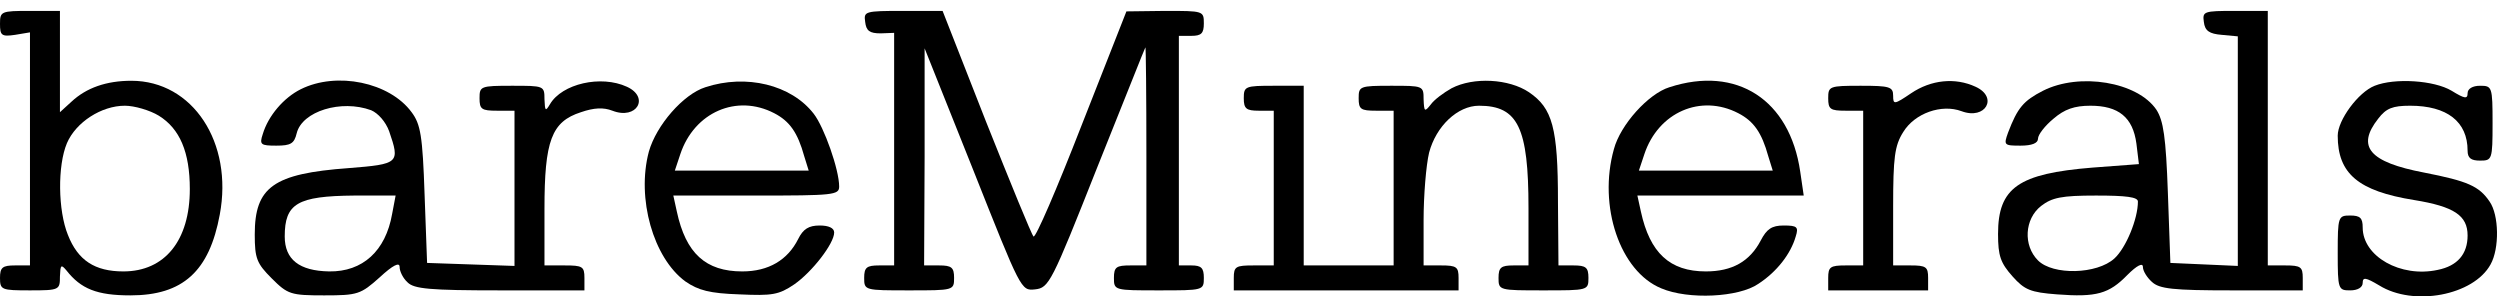
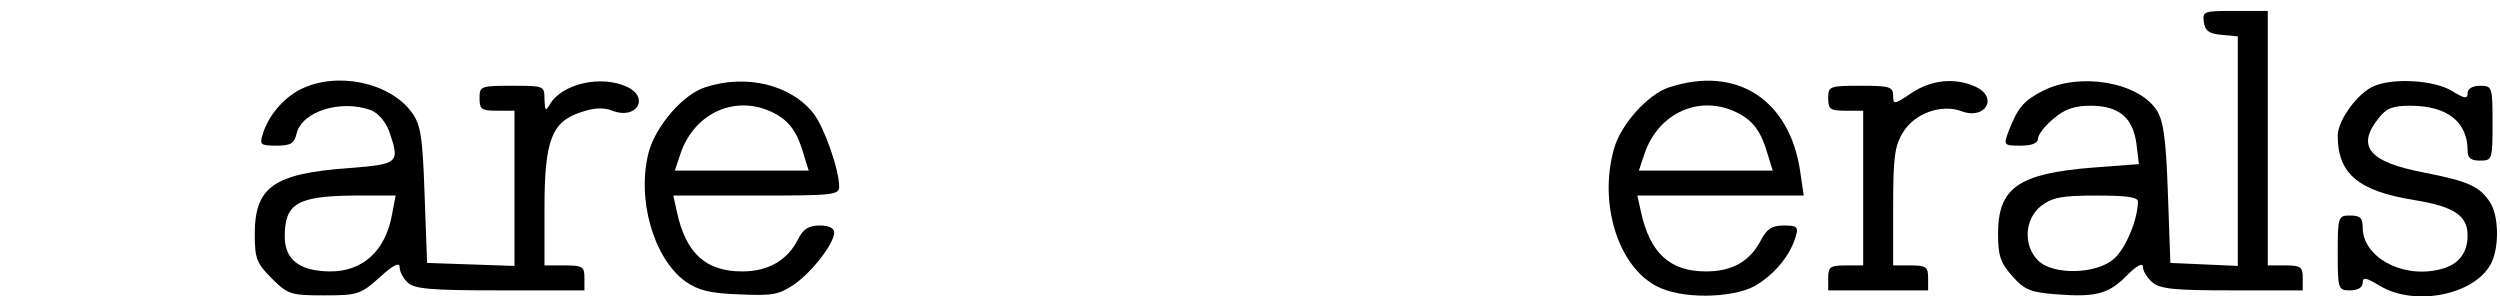
<svg xmlns="http://www.w3.org/2000/svg" width="194" height="23" viewBox="0 0 194 23" fill="none">
-   <path d="M0 1.853C0 2.743 0.116 2.86 1.163 2.705L2.326 2.511V11.573V20.597H1.163C0.194 20.597 0 20.752 0 21.565C0 22.495 0.116 22.533 2.326 22.533C4.613 22.533 4.651 22.495 4.651 21.449C4.69 20.558 4.729 20.481 5.155 20.984C6.279 22.417 7.52 22.921 10.117 22.921C14.187 22.921 16.241 21.062 17.055 16.647C18.102 11.07 14.962 6.268 10.194 6.268C8.256 6.268 6.706 6.81 5.543 7.894L4.651 8.707V4.796V0.846H2.326C0.078 0.846 0 0.884 0 1.853ZM12.326 8.979C13.954 9.986 14.73 11.806 14.73 14.672C14.73 18.661 12.791 21.062 9.574 21.062C7.365 21.062 6.047 20.21 5.272 18.235C4.496 16.337 4.458 12.851 5.194 11.109C5.892 9.482 7.869 8.204 9.691 8.204C10.427 8.204 11.629 8.553 12.326 8.979Z" fill="black" />
-   <path d="M67.137 1.698C67.215 2.395 67.486 2.589 68.339 2.589L69.385 2.55V11.573V20.597H68.222C67.253 20.597 67.06 20.752 67.06 21.565C67.06 22.533 67.098 22.533 70.548 22.533C73.998 22.533 74.037 22.533 74.037 21.565C74.037 20.752 73.843 20.597 72.874 20.597H71.711L71.75 12.154V3.75L75.51 13.161C79.231 22.533 79.231 22.572 80.316 22.456C81.401 22.34 81.595 21.953 85.123 13.045C87.177 7.933 88.844 3.712 88.883 3.673C88.921 3.634 88.96 7.43 88.96 12.116V20.597H87.72C86.634 20.597 86.441 20.713 86.441 21.565C86.441 22.533 86.479 22.533 89.929 22.533C93.379 22.533 93.418 22.533 93.418 21.565C93.418 20.791 93.224 20.597 92.449 20.597H91.48V11.69V2.782H92.449C93.224 2.782 93.418 2.589 93.418 1.814C93.418 0.846 93.379 0.846 90.433 0.846L87.41 0.884L83.921 9.753C82.022 14.633 80.355 18.506 80.2 18.351C80.045 18.196 78.417 14.207 76.517 9.443L73.145 0.846H70.083C67.098 0.846 67.021 0.884 67.137 1.698Z" fill="black" />
  <path d="M171.018 1.698C171.096 2.395 171.445 2.627 172.414 2.705L173.654 2.821V11.728V20.636L171.057 20.52L168.421 20.403L168.228 14.981C168.073 10.605 167.879 9.366 167.336 8.514C165.863 6.345 161.367 5.609 158.537 7.042C157.025 7.817 156.56 8.359 155.824 10.295C155.475 11.264 155.514 11.302 156.793 11.302C157.684 11.302 158.149 11.109 158.149 10.76C158.149 10.45 158.692 9.753 159.351 9.211C160.204 8.475 160.979 8.204 162.219 8.204C164.39 8.204 165.514 9.095 165.786 11.147L165.979 12.735L162.374 13.006C156.638 13.471 155.048 14.555 155.048 18.157C155.048 19.861 155.242 20.403 156.173 21.449C157.103 22.495 157.568 22.688 159.622 22.843C162.685 23.076 163.654 22.805 165.088 21.333C165.824 20.597 166.289 20.365 166.289 20.713C166.289 21.023 166.6 21.526 166.987 21.875C167.569 22.417 168.615 22.533 173.189 22.533H178.693V21.565C178.693 20.713 178.538 20.597 177.337 20.597H175.98V10.721V0.846H173.422C171.018 0.846 170.902 0.884 171.018 1.698ZM165.902 15.64C165.902 16.995 164.972 19.241 164.08 20.055C162.723 21.294 159.312 21.372 158.149 20.21C156.987 19.048 157.103 16.995 158.382 15.988C159.235 15.33 159.971 15.175 162.646 15.175C165.01 15.175 165.902 15.291 165.902 15.64Z" fill="black" />
  <path d="M23.335 6.926C22.017 7.584 20.816 8.979 20.389 10.412C20.118 11.225 20.234 11.302 21.436 11.302C22.56 11.302 22.831 11.147 23.025 10.334C23.451 8.63 26.475 7.701 28.8 8.553C29.343 8.785 29.925 9.443 30.196 10.179C31.049 12.658 30.971 12.735 27.056 13.045C21.203 13.471 19.769 14.517 19.769 18.196C19.769 20.055 19.924 20.442 21.087 21.604C22.327 22.843 22.56 22.921 25.157 22.921C27.754 22.921 27.986 22.843 29.459 21.526C30.506 20.558 31.01 20.326 31.01 20.713C31.01 21.062 31.281 21.604 31.63 21.914C32.134 22.417 33.336 22.533 38.801 22.533H45.352V21.565C45.352 20.674 45.197 20.597 43.801 20.597H42.251V16.221C42.251 10.915 42.794 9.443 45.081 8.707C46.088 8.359 46.825 8.32 47.523 8.591C49.422 9.327 50.43 7.546 48.647 6.732C46.631 5.803 43.608 6.5 42.677 8.088C42.328 8.669 42.29 8.63 42.251 7.701C42.251 6.655 42.212 6.655 39.731 6.655C37.289 6.655 37.212 6.694 37.212 7.623C37.212 8.475 37.367 8.591 38.569 8.591H39.925V14.594V20.636L36.553 20.52L33.142 20.403L32.948 15.098C32.793 10.528 32.638 9.637 31.94 8.707C30.235 6.384 26.126 5.532 23.335 6.926ZM30.428 16.608C29.925 19.474 28.142 21.1 25.544 21.062C23.219 21.023 22.095 20.132 22.095 18.351C22.095 15.795 23.064 15.214 27.483 15.175H30.7L30.428 16.608Z" fill="black" />
  <path d="M54.731 6.771C53.025 7.313 50.932 9.714 50.351 11.767C49.382 15.407 50.7 20.016 53.181 21.836C54.188 22.533 55.08 22.766 57.367 22.843C59.925 22.959 60.429 22.882 61.631 22.069C63.026 21.1 64.732 18.893 64.732 18.041C64.732 17.692 64.305 17.499 63.608 17.499C62.755 17.499 62.328 17.77 61.941 18.544C61.127 20.171 59.654 21.062 57.599 21.062C54.77 21.062 53.219 19.667 52.522 16.414L52.25 15.175H58.685C64.654 15.175 65.119 15.136 65.119 14.478C65.119 13.161 63.956 9.869 63.142 8.824C61.398 6.577 57.909 5.725 54.731 6.771ZM60.08 8.785C61.282 9.405 61.902 10.295 62.406 12.116L62.755 13.239H57.561H52.367L52.793 11.961C53.878 8.707 57.173 7.274 60.08 8.785Z" fill="black" />
-   <path d="M112.642 6.849C112.022 7.197 111.285 7.739 111.014 8.127C110.549 8.708 110.51 8.669 110.471 7.701C110.471 6.655 110.433 6.655 107.952 6.655C105.51 6.655 105.432 6.694 105.432 7.623C105.432 8.475 105.587 8.591 106.789 8.591H108.146V14.594V20.597H104.657H101.168V13.626V6.655H98.843C96.633 6.655 96.517 6.694 96.517 7.623C96.517 8.436 96.711 8.591 97.68 8.591H98.843V14.594V20.597H97.292C95.897 20.597 95.742 20.674 95.742 21.565V22.533H104.463H113.185V21.565C113.185 20.713 113.03 20.597 111.828 20.597H110.471V17.073C110.471 15.175 110.665 12.813 110.898 11.845C111.44 9.792 113.107 8.204 114.774 8.204C117.797 8.204 118.611 9.908 118.611 16.143V20.597H117.448C116.479 20.597 116.286 20.752 116.286 21.565C116.286 22.533 116.324 22.533 119.774 22.533C123.224 22.533 123.263 22.533 123.263 21.565C123.263 20.752 123.069 20.597 122.1 20.597H120.937L120.898 15.64C120.898 9.908 120.472 8.398 118.65 7.158C117.1 6.113 114.347 5.958 112.642 6.849Z" fill="black" />
  <path d="M129.542 6.771C127.914 7.275 125.743 9.676 125.239 11.573C123.999 15.988 125.704 21.062 128.921 22.378C131.015 23.269 134.93 23.076 136.441 22.03C137.875 21.1 138.961 19.706 139.348 18.351C139.581 17.615 139.465 17.499 138.418 17.499C137.488 17.499 137.1 17.77 136.635 18.66C135.782 20.287 134.426 21.062 132.371 21.062C129.58 21.062 128.03 19.629 127.332 16.414L127.061 15.175H133.534H139.969L139.697 13.316C138.883 7.739 134.774 5.067 129.542 6.771ZM134.891 8.785C136.092 9.405 136.713 10.295 137.216 12.116L137.565 13.239H132.371H127.177L127.603 11.961C128.689 8.707 131.984 7.275 134.891 8.785Z" fill="black" />
  <path d="M148.304 7.236C146.986 8.127 146.908 8.127 146.908 7.43C146.908 6.732 146.637 6.655 144.389 6.655C141.947 6.655 141.869 6.694 141.869 7.623C141.869 8.475 142.024 8.591 143.226 8.591H144.583V14.594V20.597H143.226C142.024 20.597 141.869 20.713 141.869 21.565V22.533H145.745H149.622V21.565C149.622 20.713 149.467 20.597 148.265 20.597H146.908V16.027C146.908 12.232 147.025 11.302 147.684 10.257C148.575 8.785 150.668 8.049 152.219 8.63C154.079 9.327 155.087 7.546 153.304 6.732C151.715 5.997 149.854 6.19 148.304 7.236Z" fill="black" />
  <path d="M184.275 6.655C182.996 7.158 181.407 9.327 181.407 10.527C181.407 13.471 182.996 14.826 187.338 15.523C190.439 16.027 191.485 16.724 191.485 18.273C191.485 19.706 190.71 20.636 189.159 20.945C186.291 21.565 183.345 19.9 183.345 17.654C183.345 16.918 183.151 16.724 182.376 16.724C181.446 16.724 181.407 16.802 181.407 19.629C181.407 22.456 181.446 22.533 182.376 22.533C182.957 22.533 183.345 22.301 183.345 21.952C183.345 21.488 183.578 21.526 184.624 22.146C187.299 23.811 191.95 22.921 193.268 20.519C193.966 19.28 193.927 16.685 193.191 15.64C192.377 14.439 191.485 14.052 188.113 13.393C183.849 12.58 182.841 11.38 184.547 9.211C185.167 8.398 185.671 8.204 187.027 8.204C189.896 8.204 191.485 9.443 191.485 11.689C191.485 12.27 191.756 12.464 192.454 12.464C193.384 12.464 193.423 12.386 193.423 9.559C193.423 6.732 193.384 6.655 192.454 6.655C191.873 6.655 191.485 6.887 191.485 7.236C191.485 7.7 191.253 7.662 190.245 7.042C188.888 6.229 185.826 6.035 184.275 6.655Z" fill="black" />
</svg>